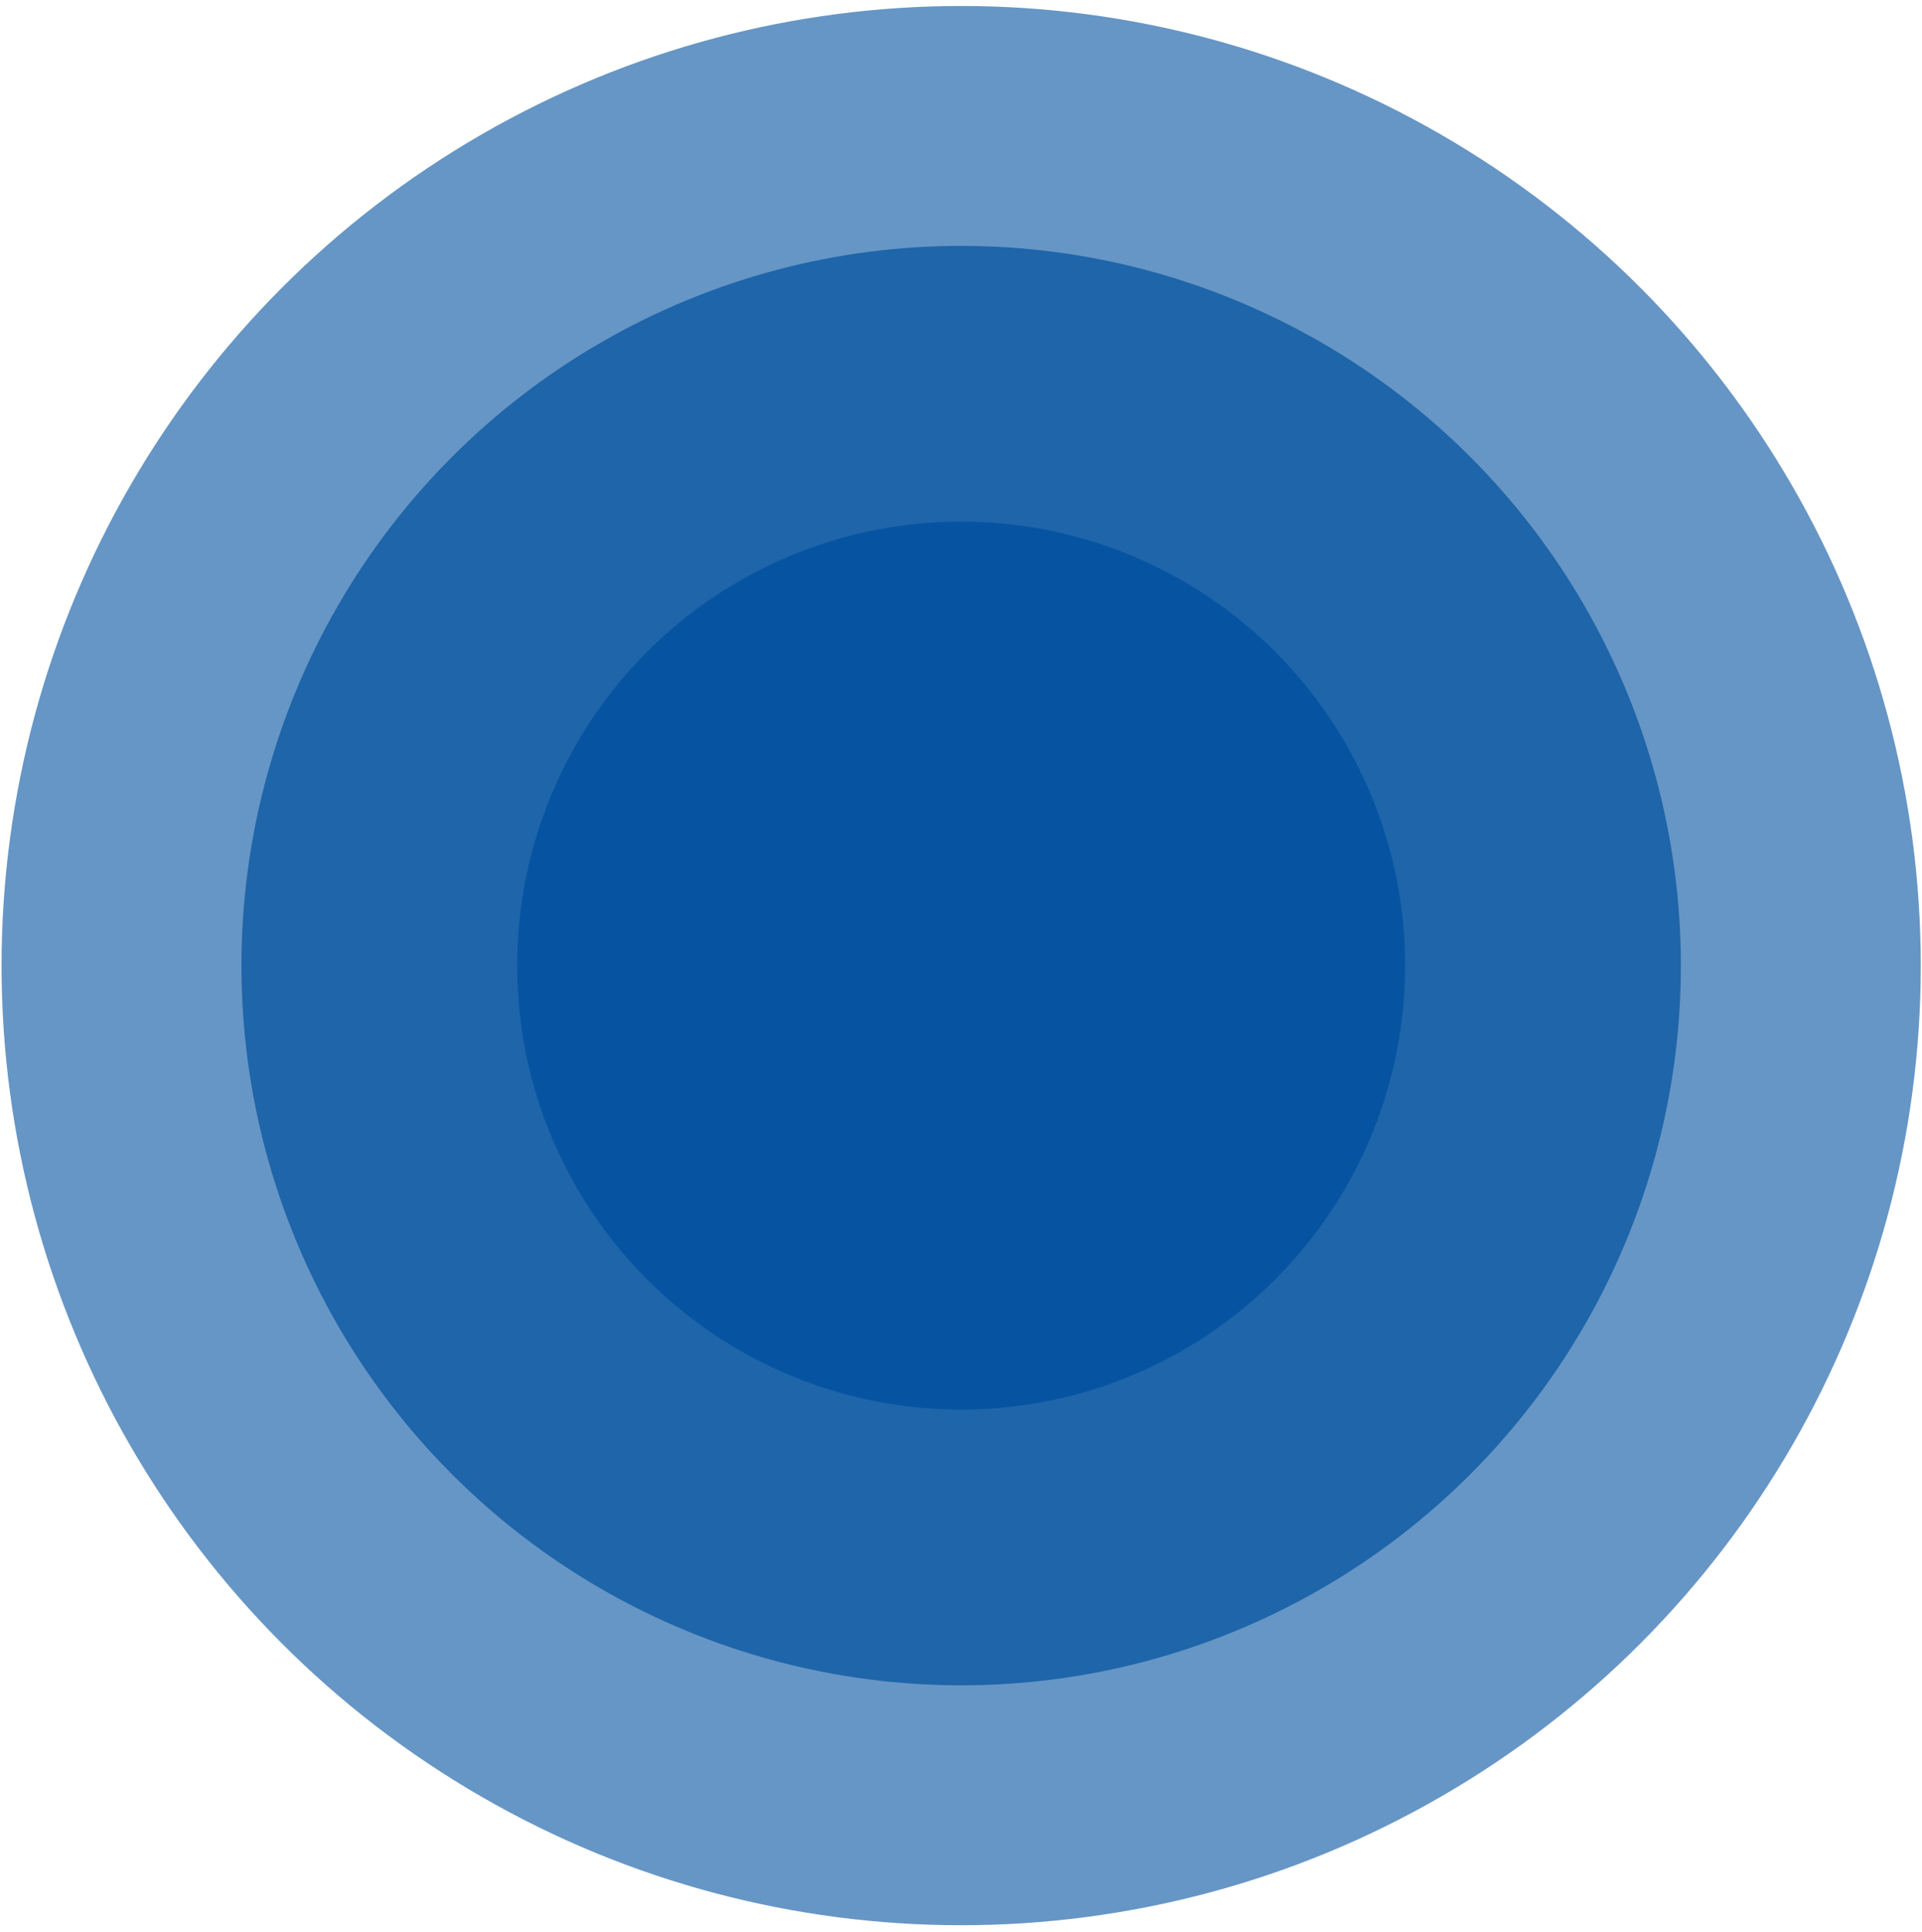
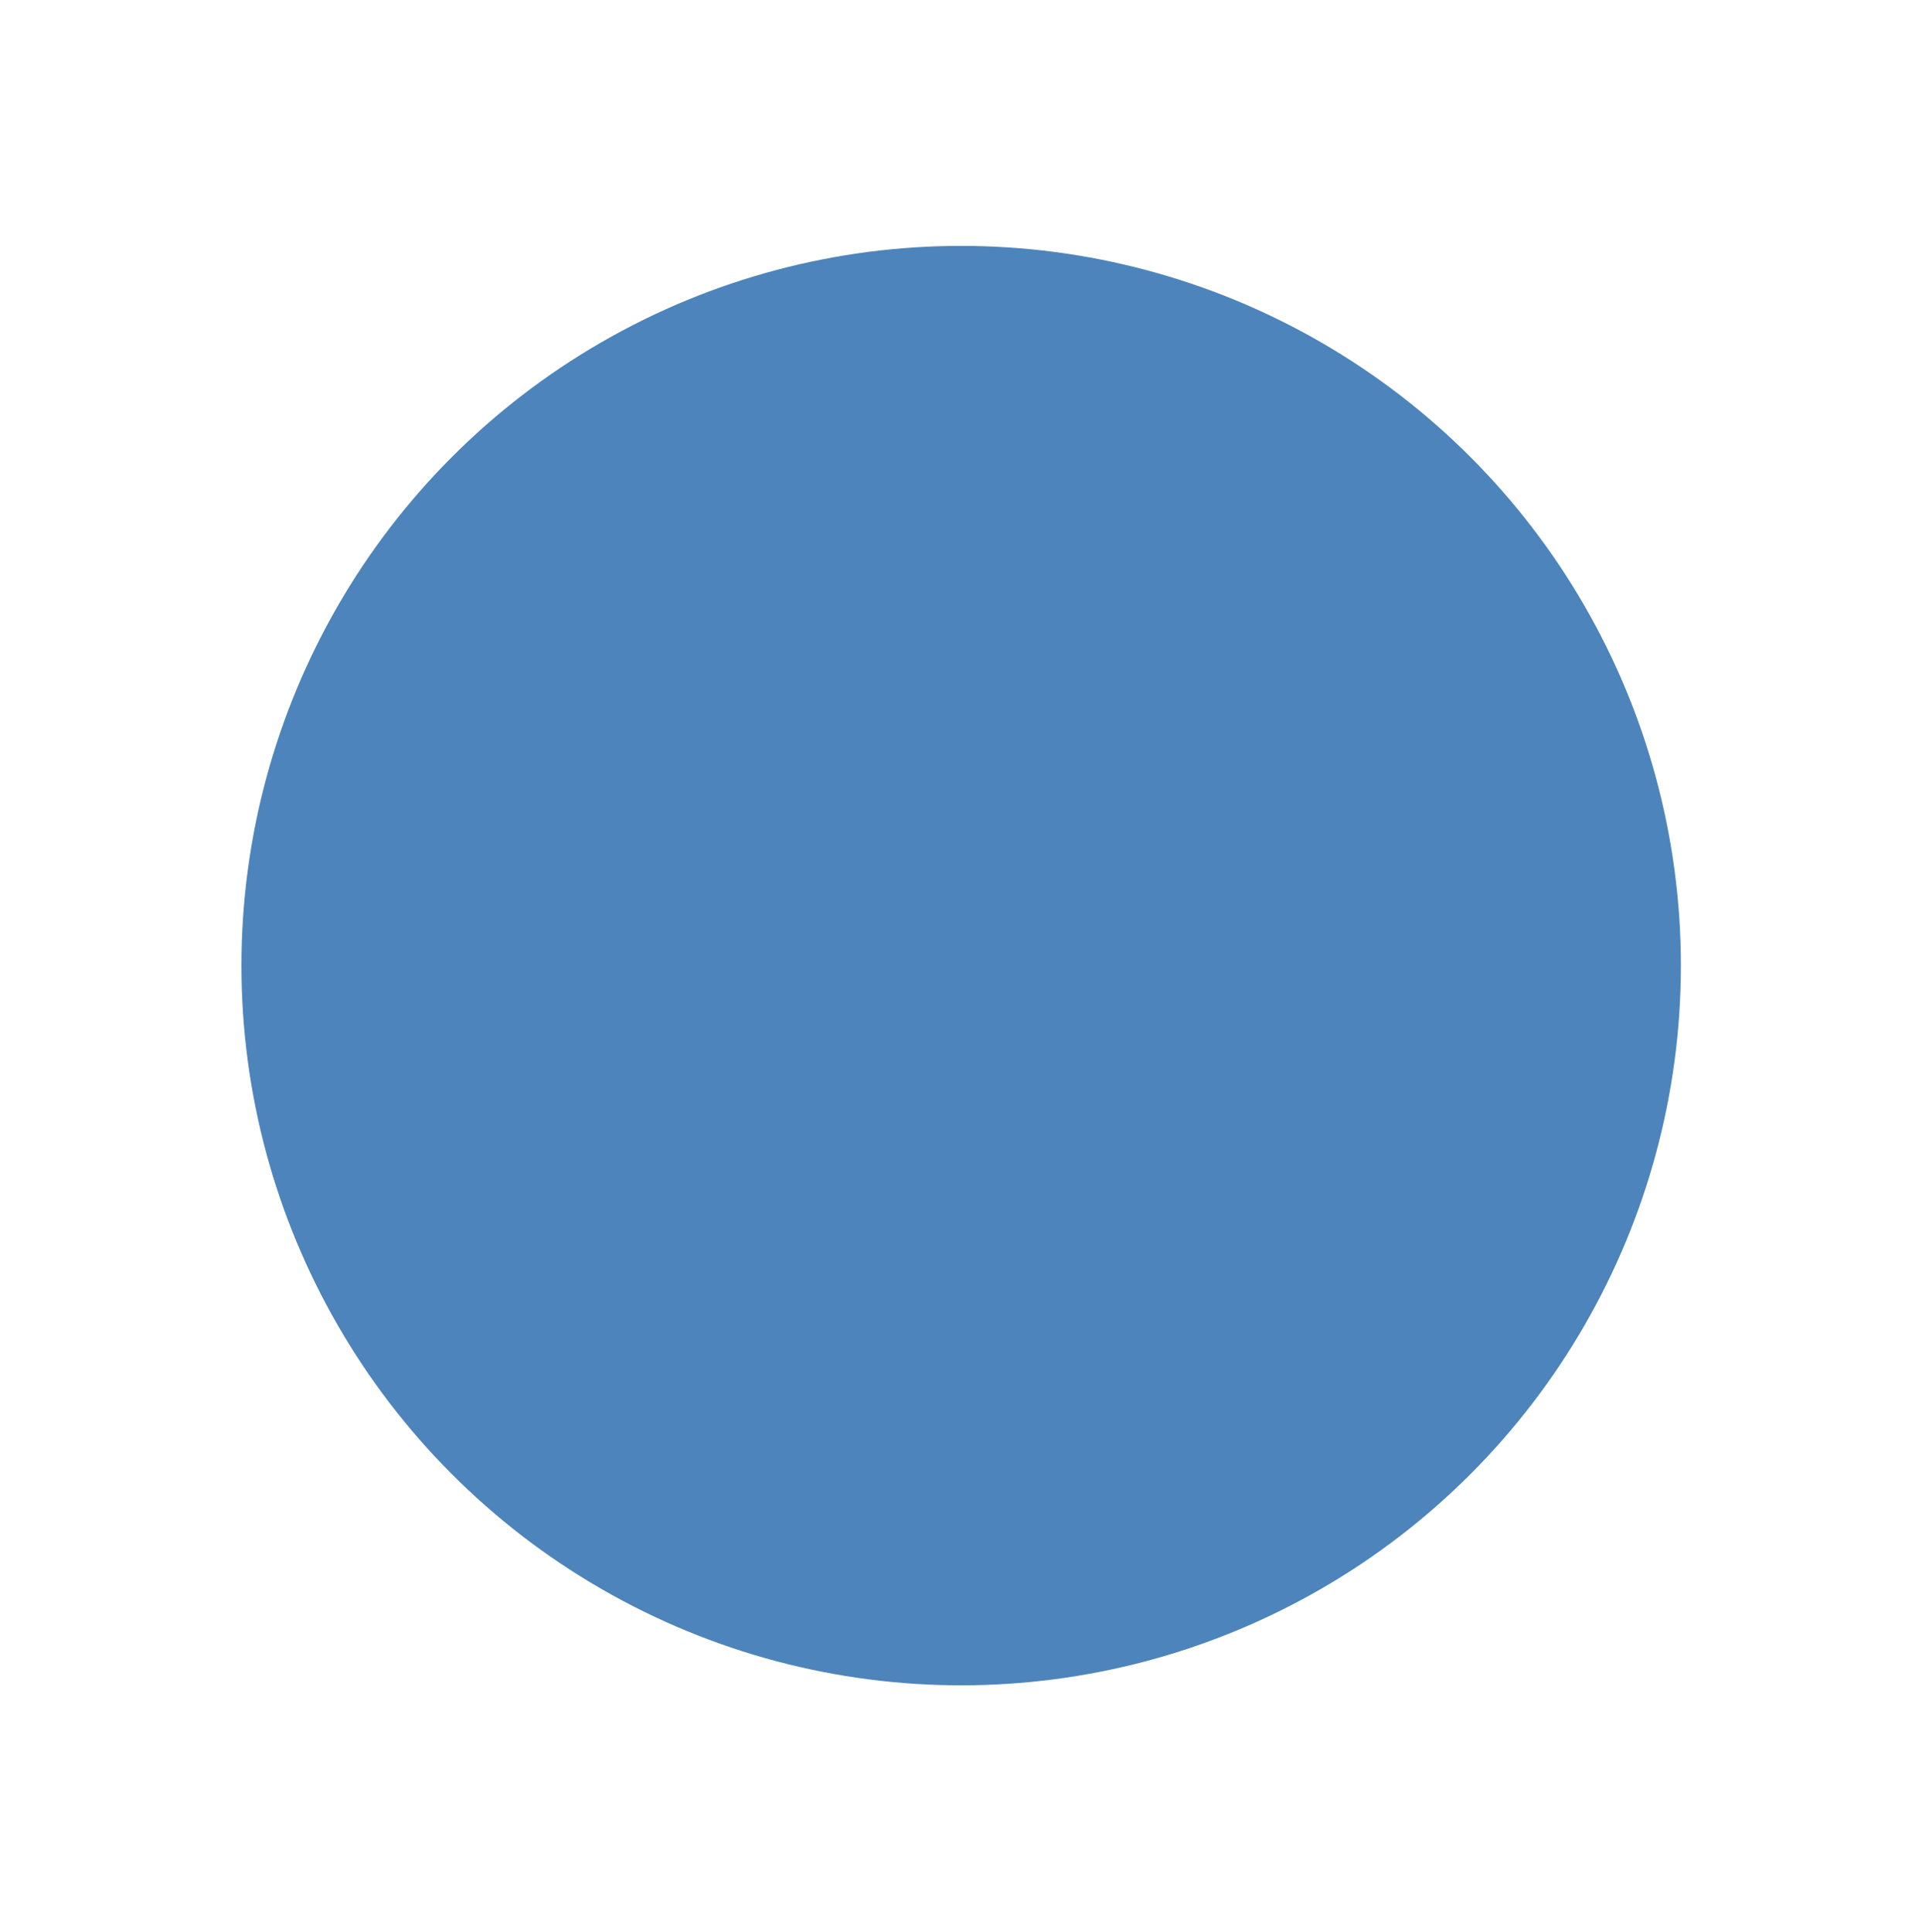
<svg xmlns="http://www.w3.org/2000/svg" width="187" height="188" viewBox="0 0 187 188" fill="none">
-   <circle cx="93.516" cy="93.948" r="93.365" fill="#00509F" fill-opacity="0.6" />
  <circle cx="93.516" cy="93.948" r="70.024" fill="#00509F" fill-opacity="0.7" />
-   <circle cx="93.516" cy="93.948" r="43.197" fill="#00509F" fill-opacity="0.8" />
</svg>